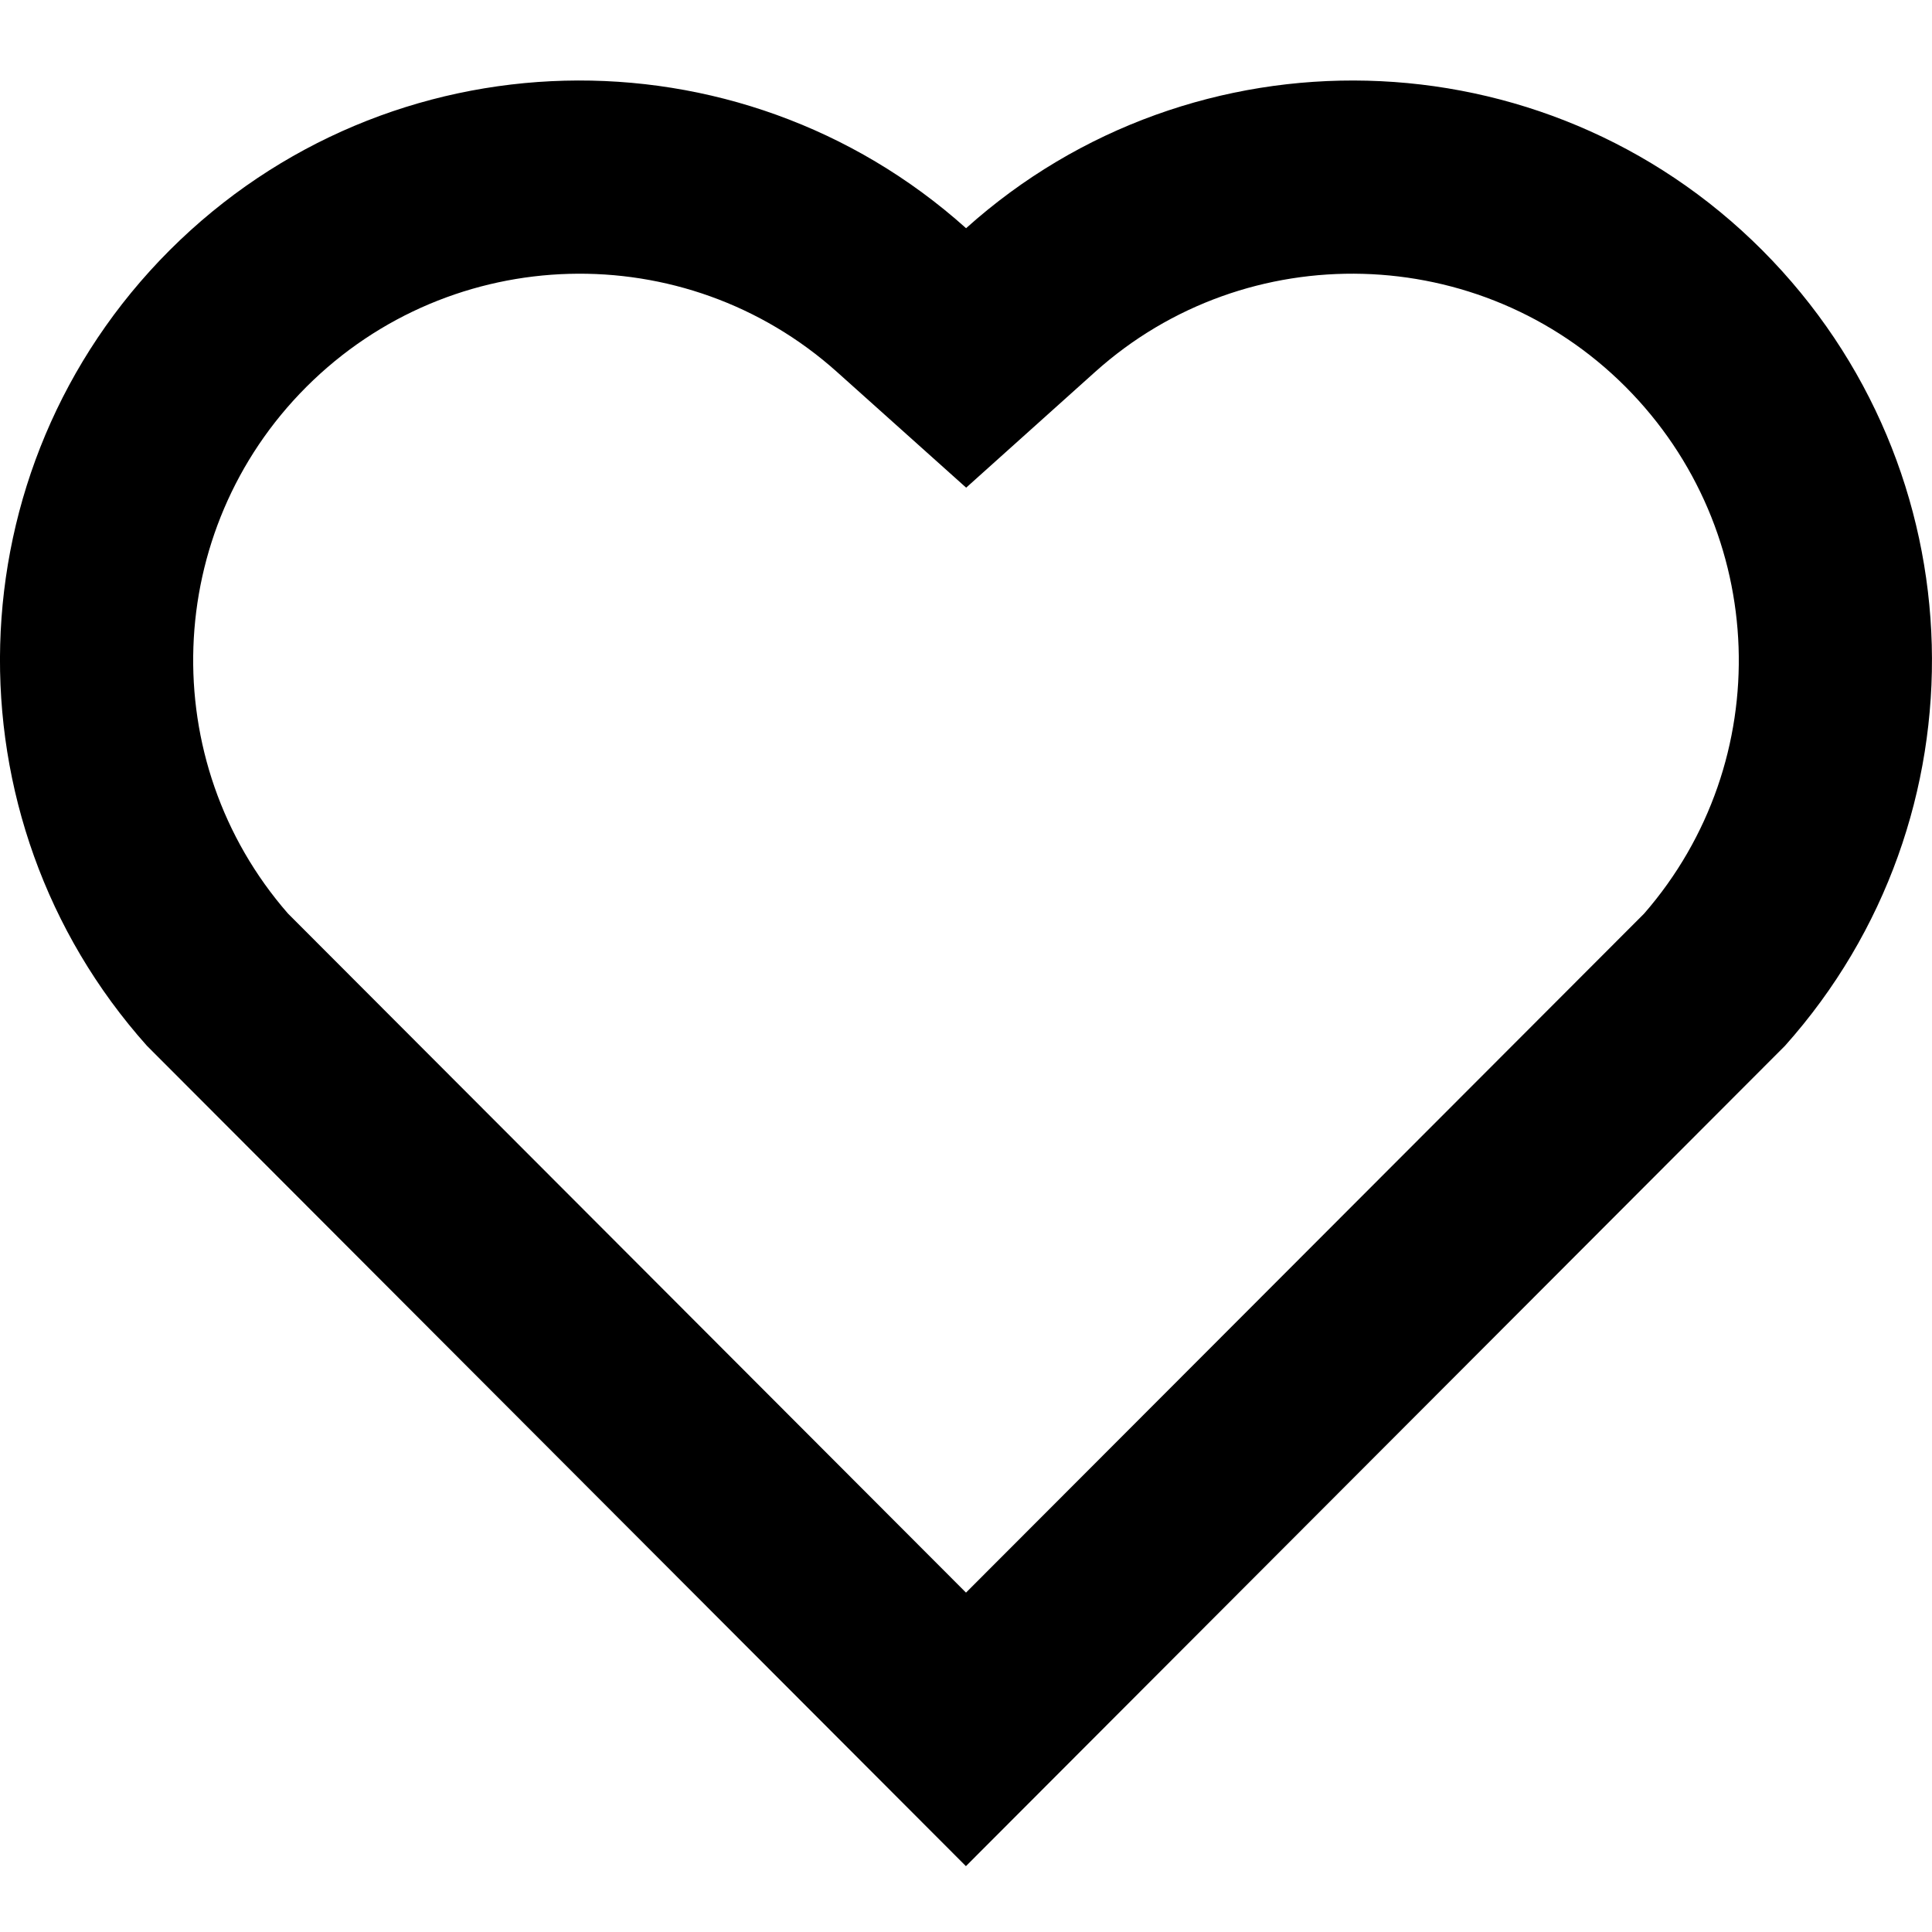
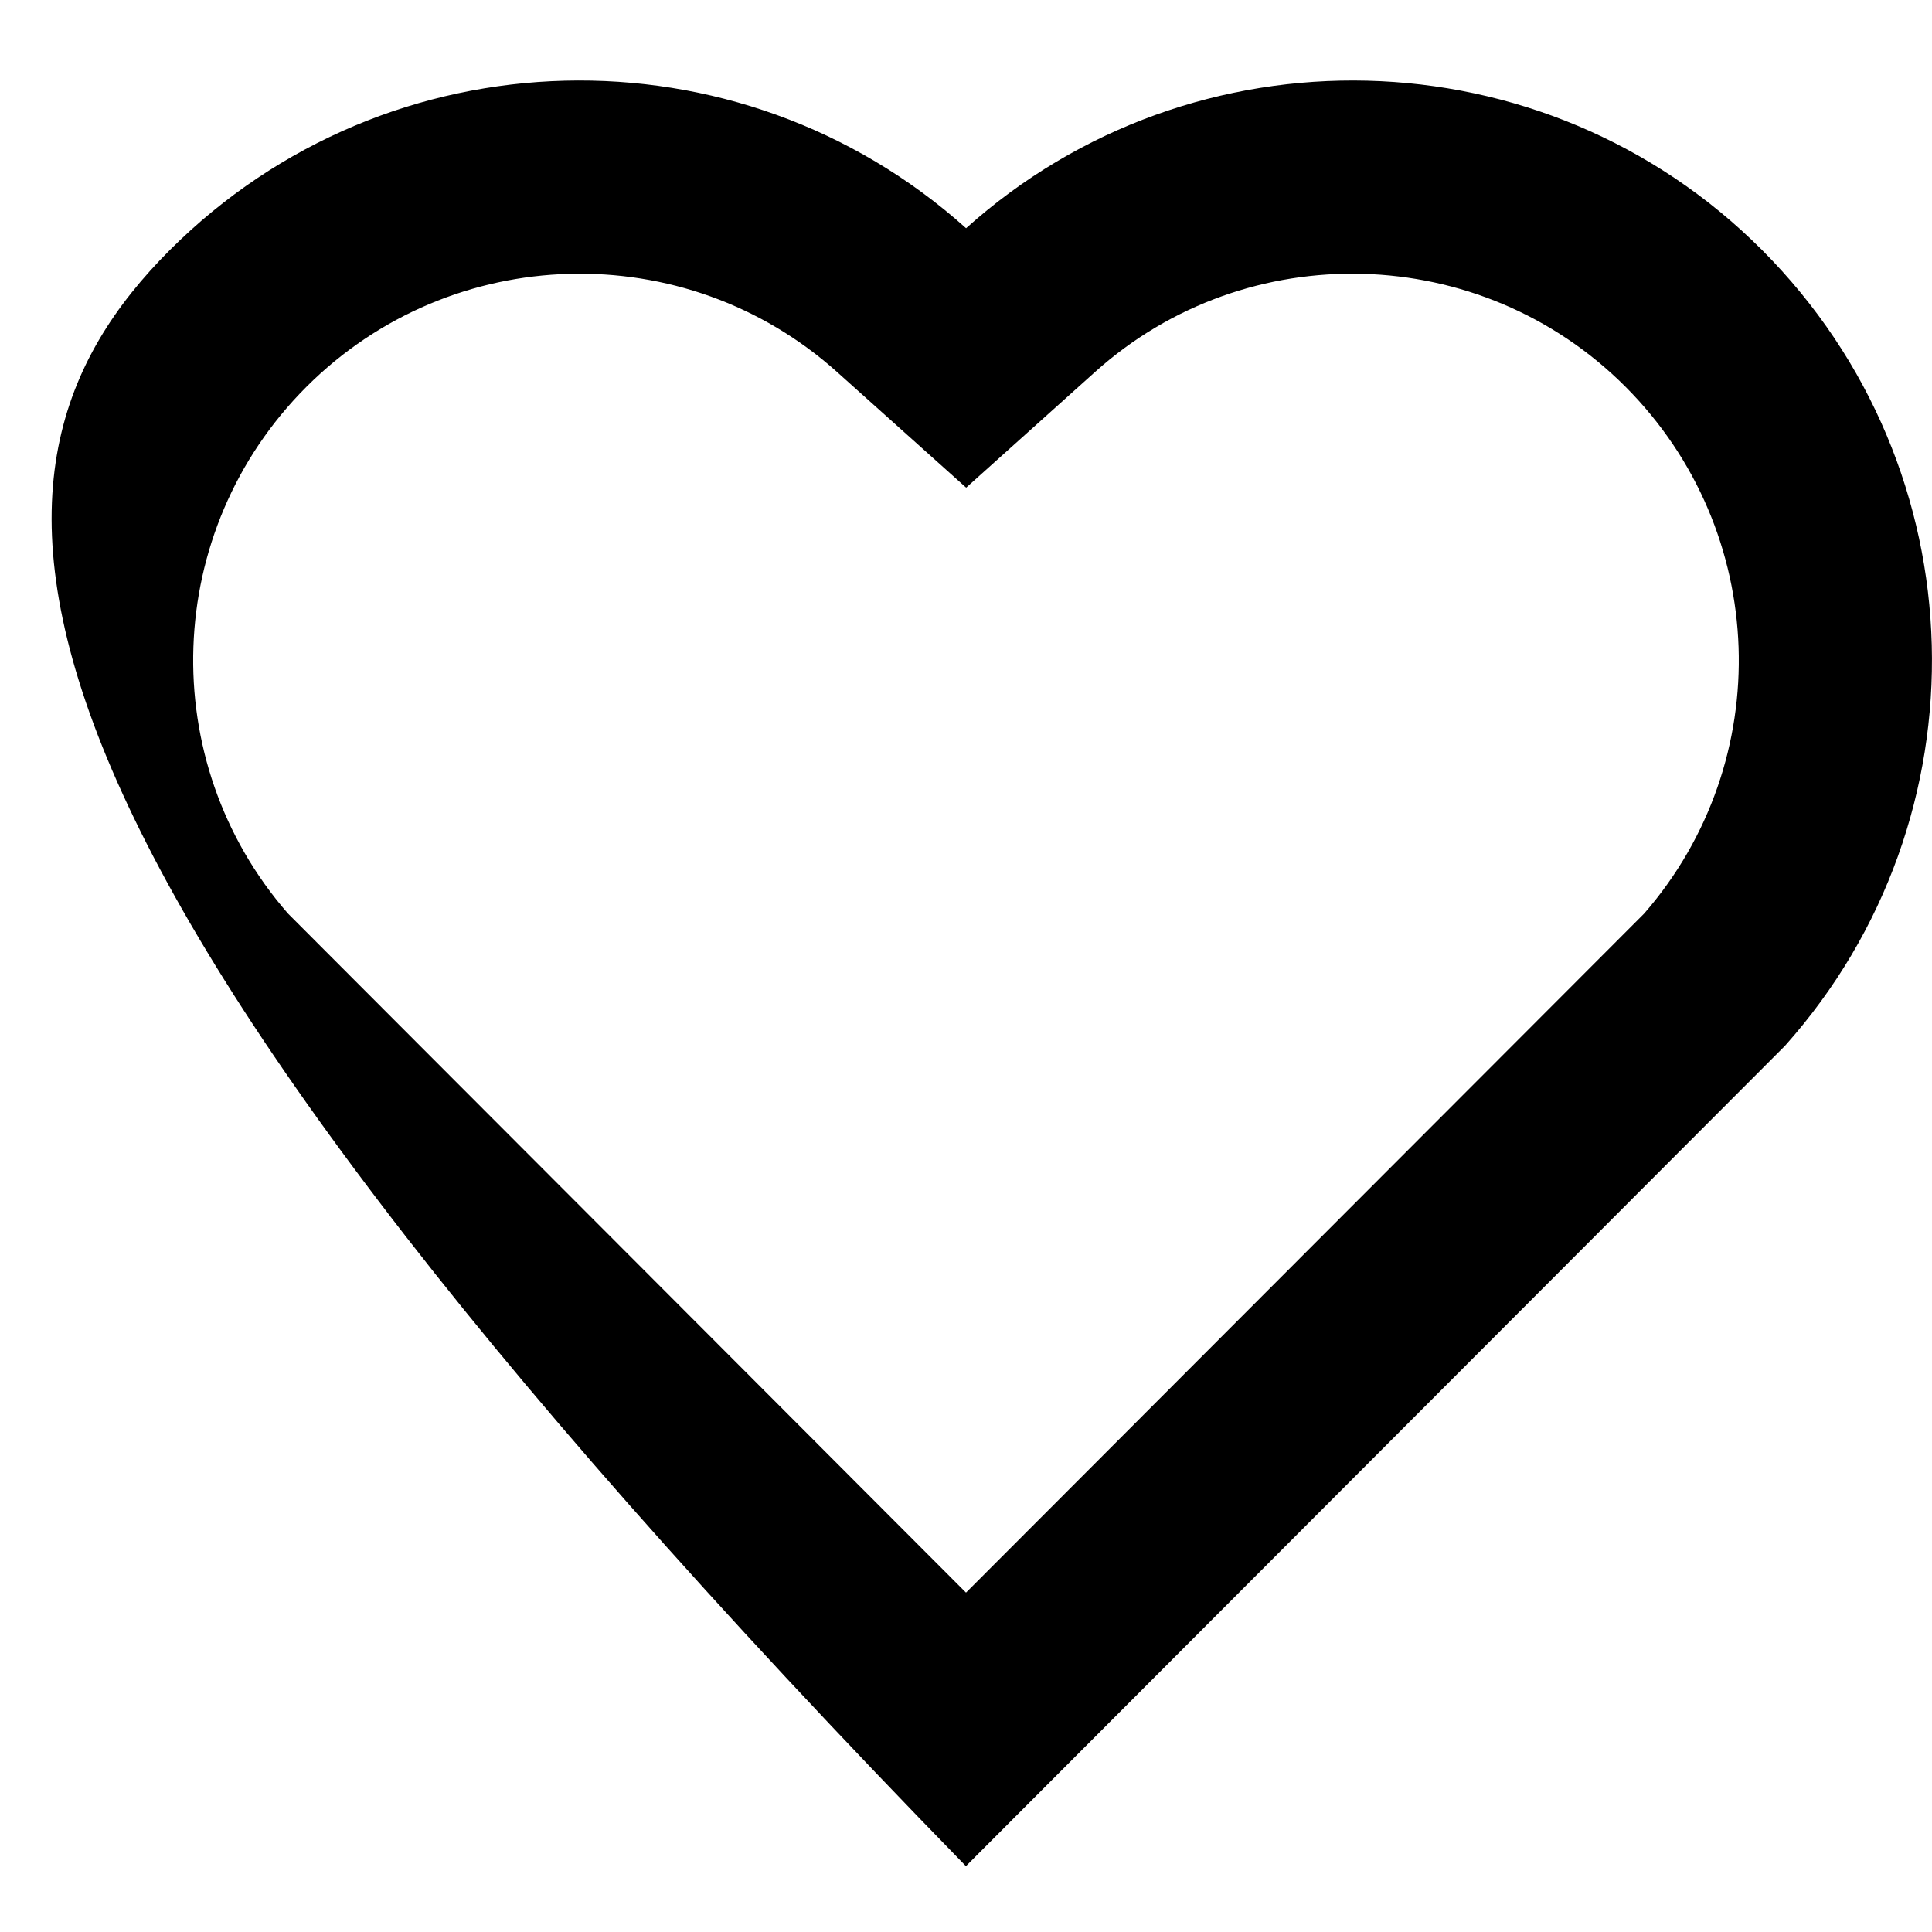
<svg xmlns="http://www.w3.org/2000/svg" width="24" height="24" viewBox="0 0 24 24" fill="none">
-   <path d="M12.001 2.835C14.82 0.304 19.176 0.388 21.891 3.108C24.605 5.83 24.699 10.164 22.174 12.991L11.999 23.182L1.825 12.991C-0.7 10.164 -0.605 5.823 2.108 3.108C4.826 0.392 9.174 0.3 12.001 2.835ZM20.192 4.804C18.392 3.002 15.488 2.928 13.604 4.62L12.002 6.058L10.399 4.622C8.509 2.927 5.611 3.002 3.806 4.806C2.018 6.594 1.928 9.456 3.576 11.347L12 19.784L20.424 11.349C22.072 9.456 21.982 6.598 20.192 4.804Z" fill="#000" />
+   <path d="M12.001 2.835C14.82 0.304 19.176 0.388 21.891 3.108C24.605 5.83 24.699 10.164 22.174 12.991L11.999 23.182C-0.7 10.164 -0.605 5.823 2.108 3.108C4.826 0.392 9.174 0.3 12.001 2.835ZM20.192 4.804C18.392 3.002 15.488 2.928 13.604 4.62L12.002 6.058L10.399 4.622C8.509 2.927 5.611 3.002 3.806 4.806C2.018 6.594 1.928 9.456 3.576 11.347L12 19.784L20.424 11.349C22.072 9.456 21.982 6.598 20.192 4.804Z" fill="#000" />
</svg>